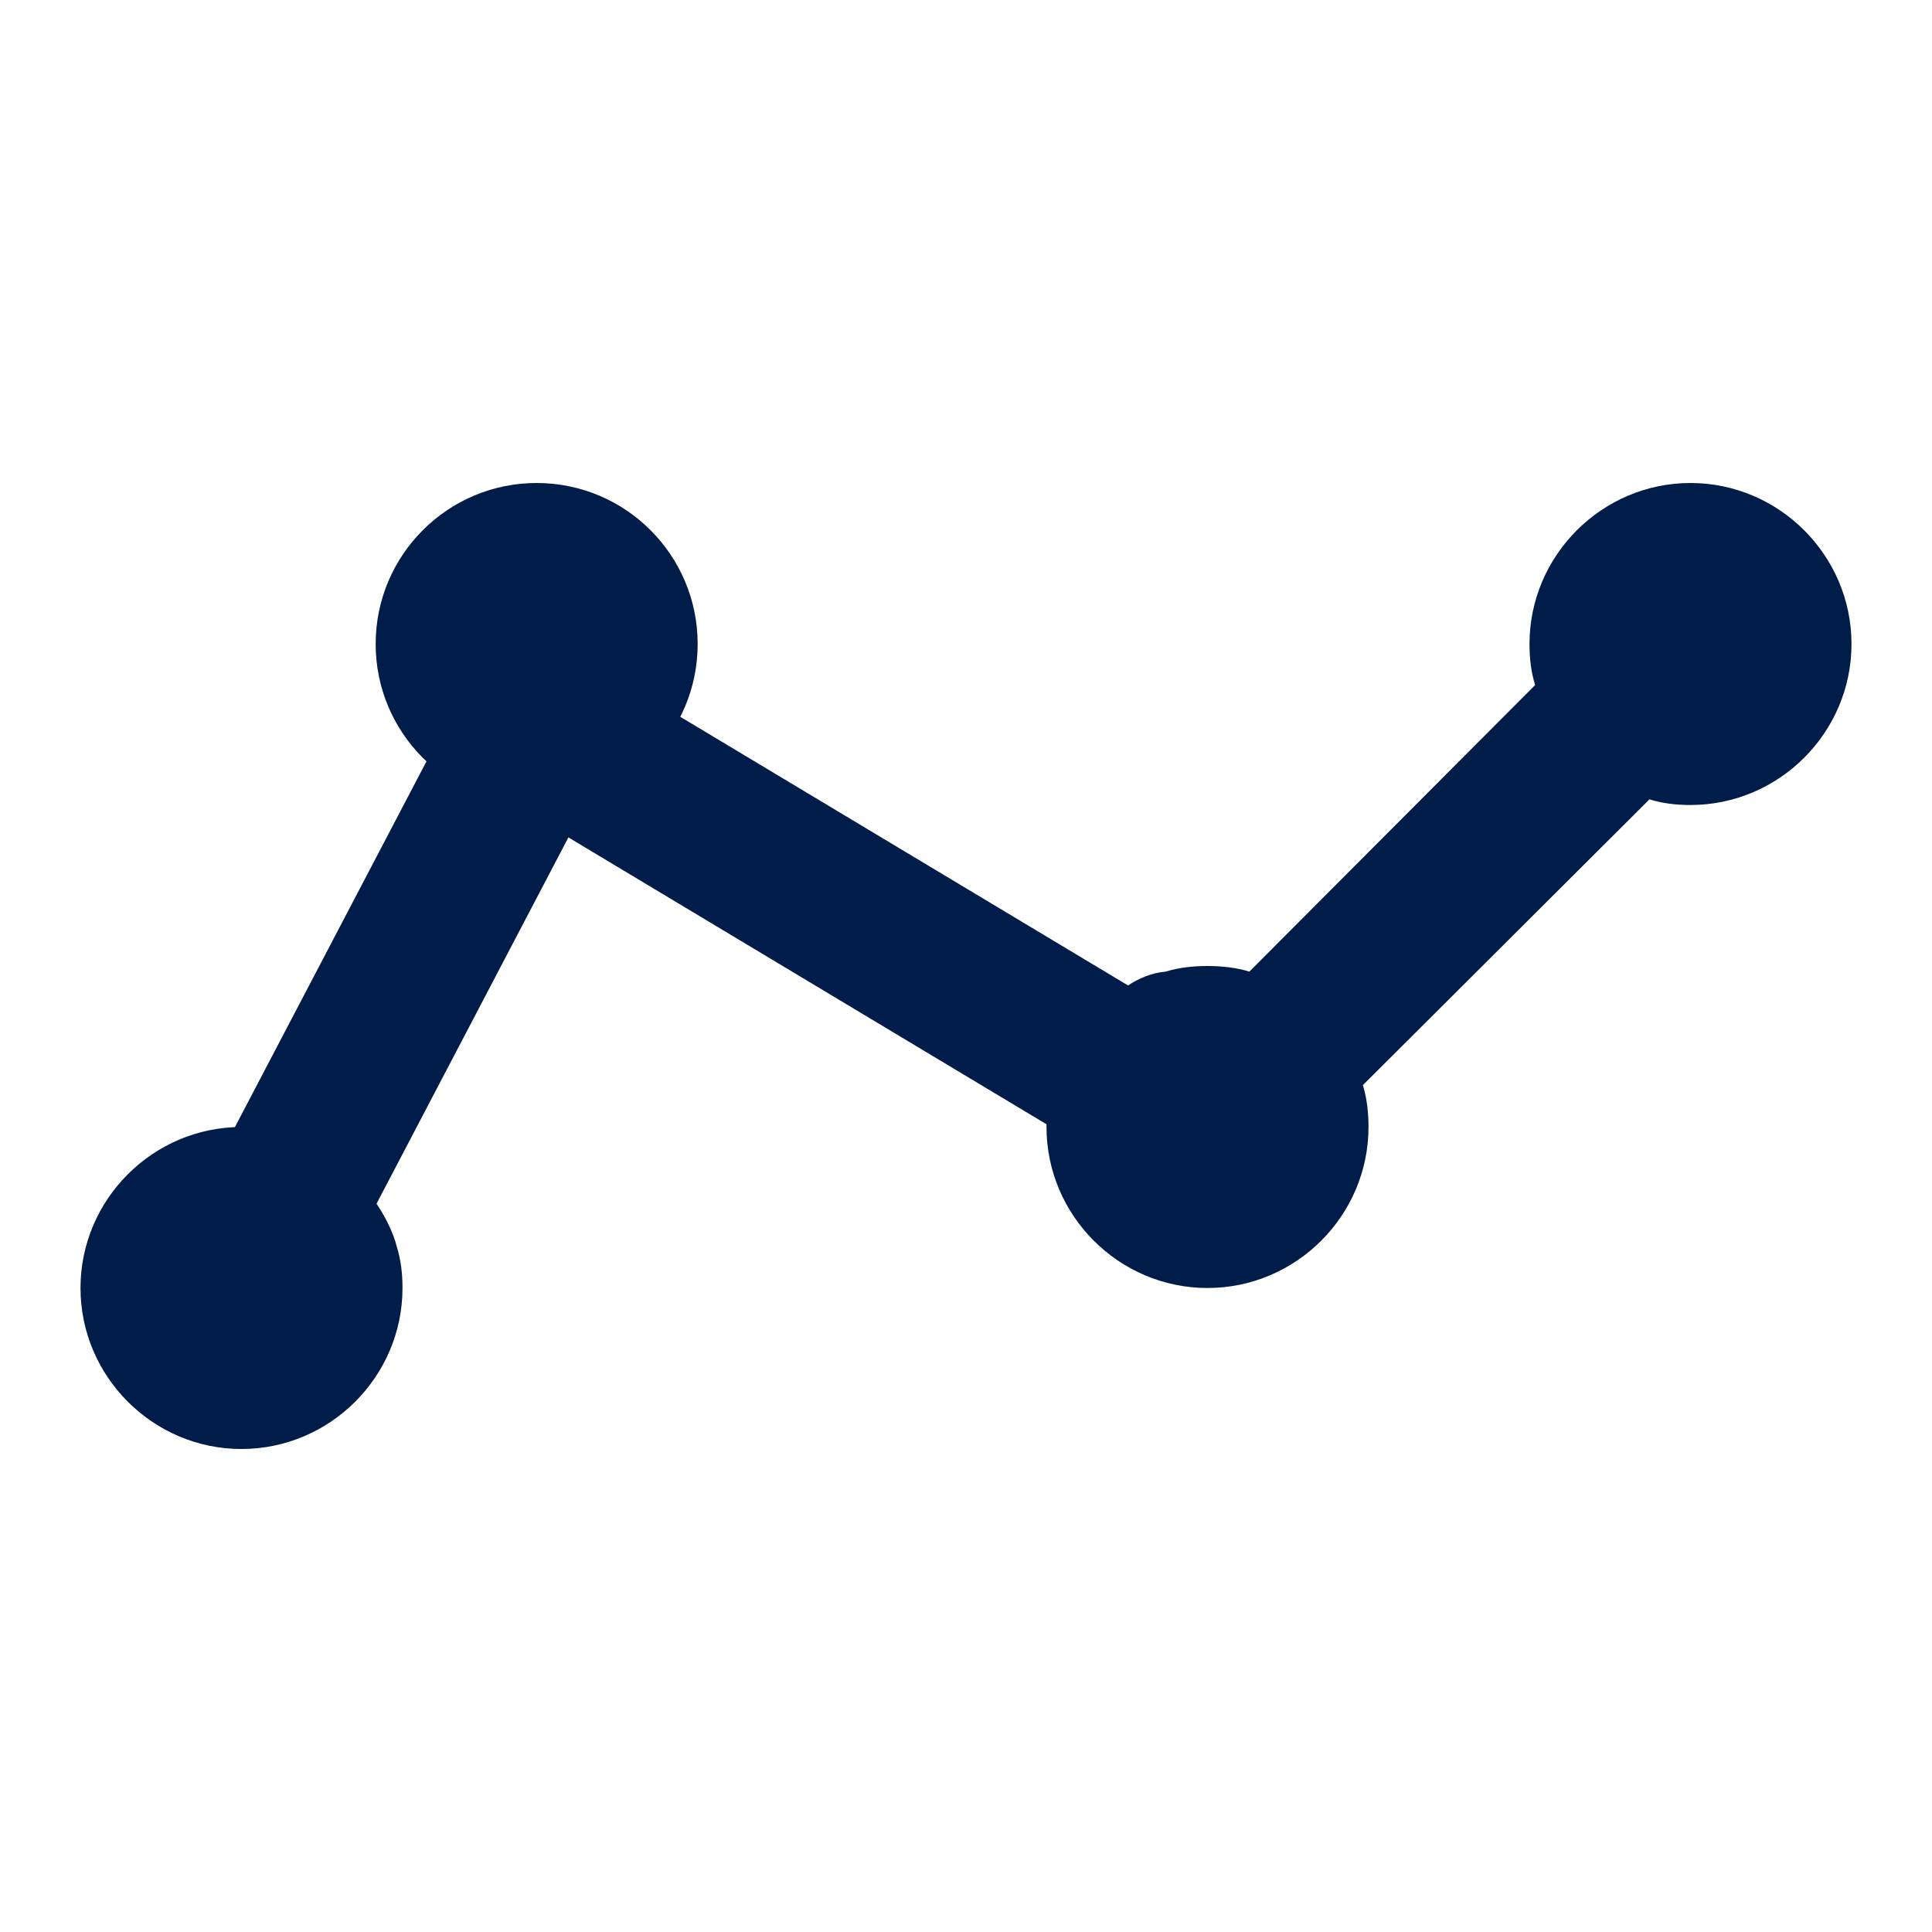
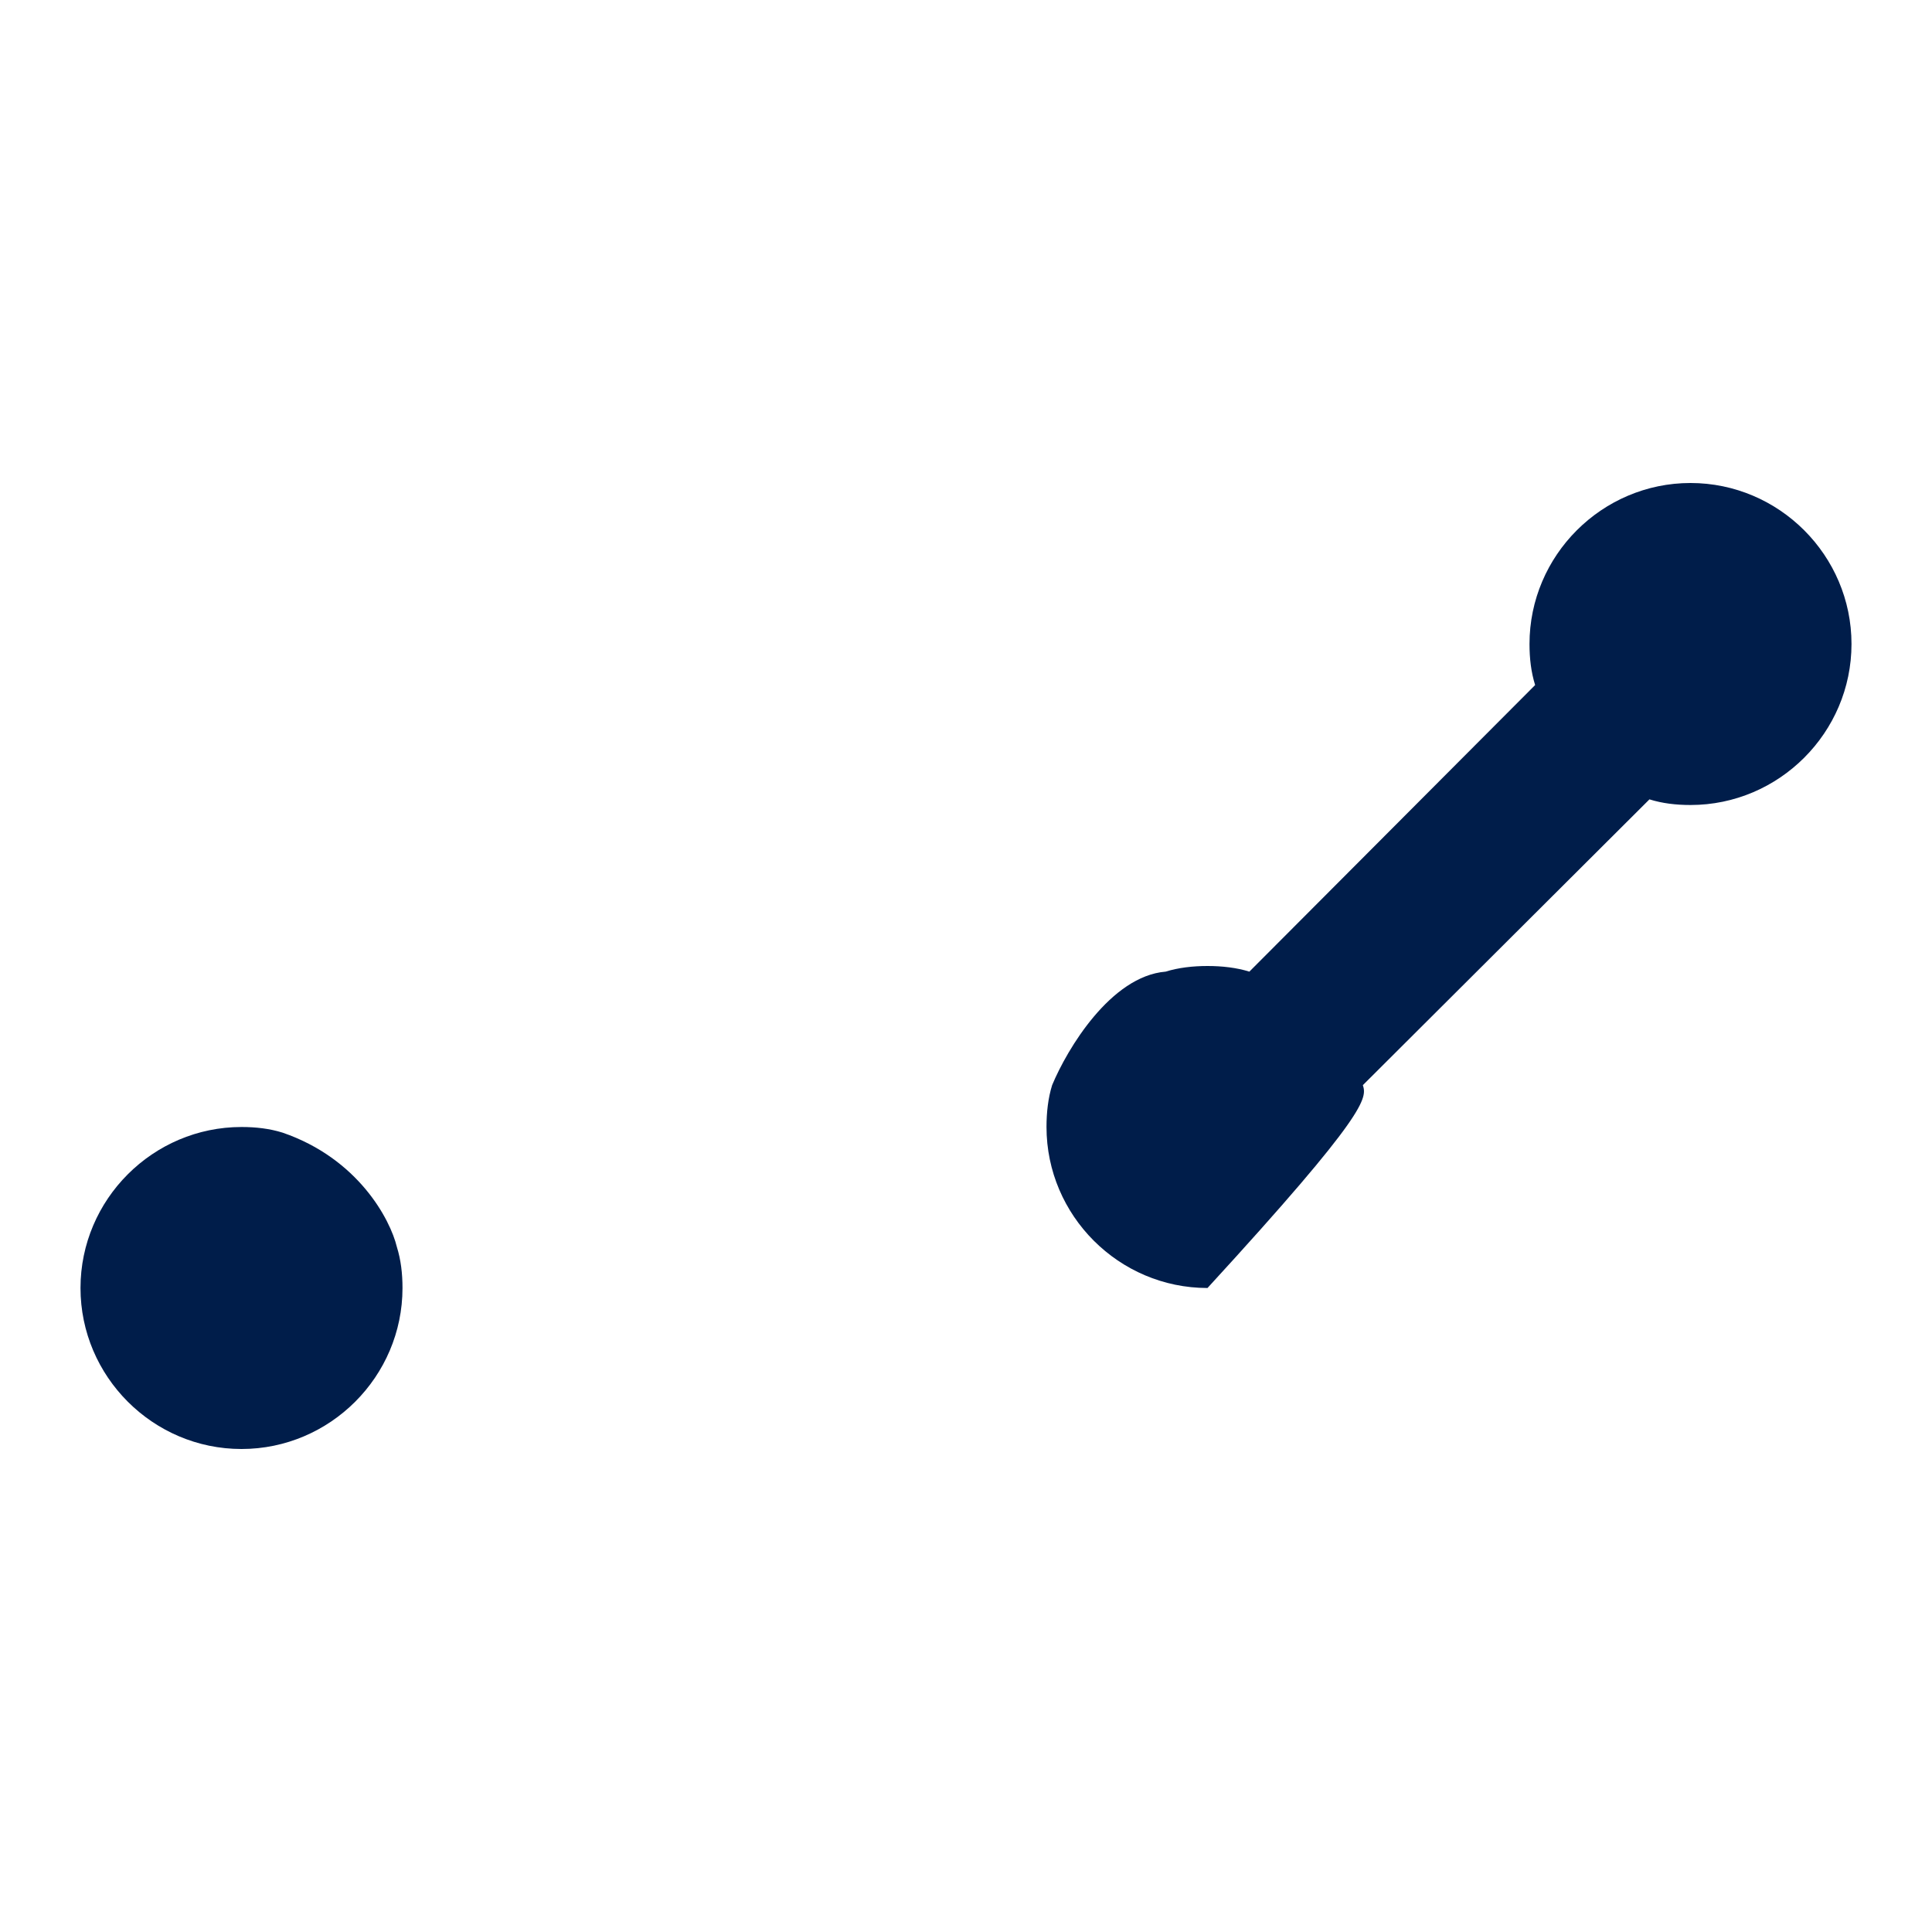
<svg xmlns="http://www.w3.org/2000/svg" width="36" height="36" viewBox="0 0 36 36" fill="none">
-   <path d="M31.5 15C33.15 15 34.5 13.65 34.5 12C34.5 10.35 33.15 9 31.5 9C29.85 9 28.5 10.35 28.5 12C28.5 12.27 28.53 12.525 28.605 12.765L23.28 18.105C23.04 18.03 22.77 18 22.5 18C22.23 18 21.96 18.03 21.72 18.105C20.696 18.189 19.883 19.55 19.605 20.22C19.53 20.46 19.5 20.73 19.5 21C19.5 22.65 20.85 24 22.5 24C24.15 24 25.5 22.65 25.5 21C25.5 20.73 25.47 20.46 25.395 20.22L30.735 14.895C30.975 14.97 31.23 15 31.5 15Z" fill="#001D4A" />
+   <path d="M31.5 15C33.15 15 34.5 13.65 34.5 12C34.5 10.35 33.15 9 31.5 9C29.85 9 28.5 10.35 28.5 12C28.5 12.27 28.53 12.525 28.605 12.765L23.28 18.105C23.04 18.03 22.77 18 22.5 18C22.23 18 21.96 18.03 21.72 18.105C20.696 18.189 19.883 19.55 19.605 20.22C19.53 20.46 19.5 20.73 19.5 21C19.5 22.65 20.85 24 22.5 24C25.5 20.73 25.47 20.46 25.395 20.22L30.735 14.895C30.975 14.97 31.23 15 31.5 15Z" fill="#001D4A" />
  <path d="M7.5 24C7.5 23.73 7.47 23.475 7.395 23.235C7.273 22.727 6.677 21.589 5.265 21.105C5.025 21.03 4.77 21 4.5 21C2.85 21 1.5 22.35 1.5 24C1.5 25.65 2.85 27 4.5 27C6.15 27 7.5 25.65 7.5 24Z" fill="#001D4A" />
-   <path d="M4.5 24L10 13.5L22.5 21" stroke="#001D4A" stroke-width="3" stroke-linejoin="round" />
-   <circle cx="10" cy="12" r="3" fill="#001D4A" />
</svg>